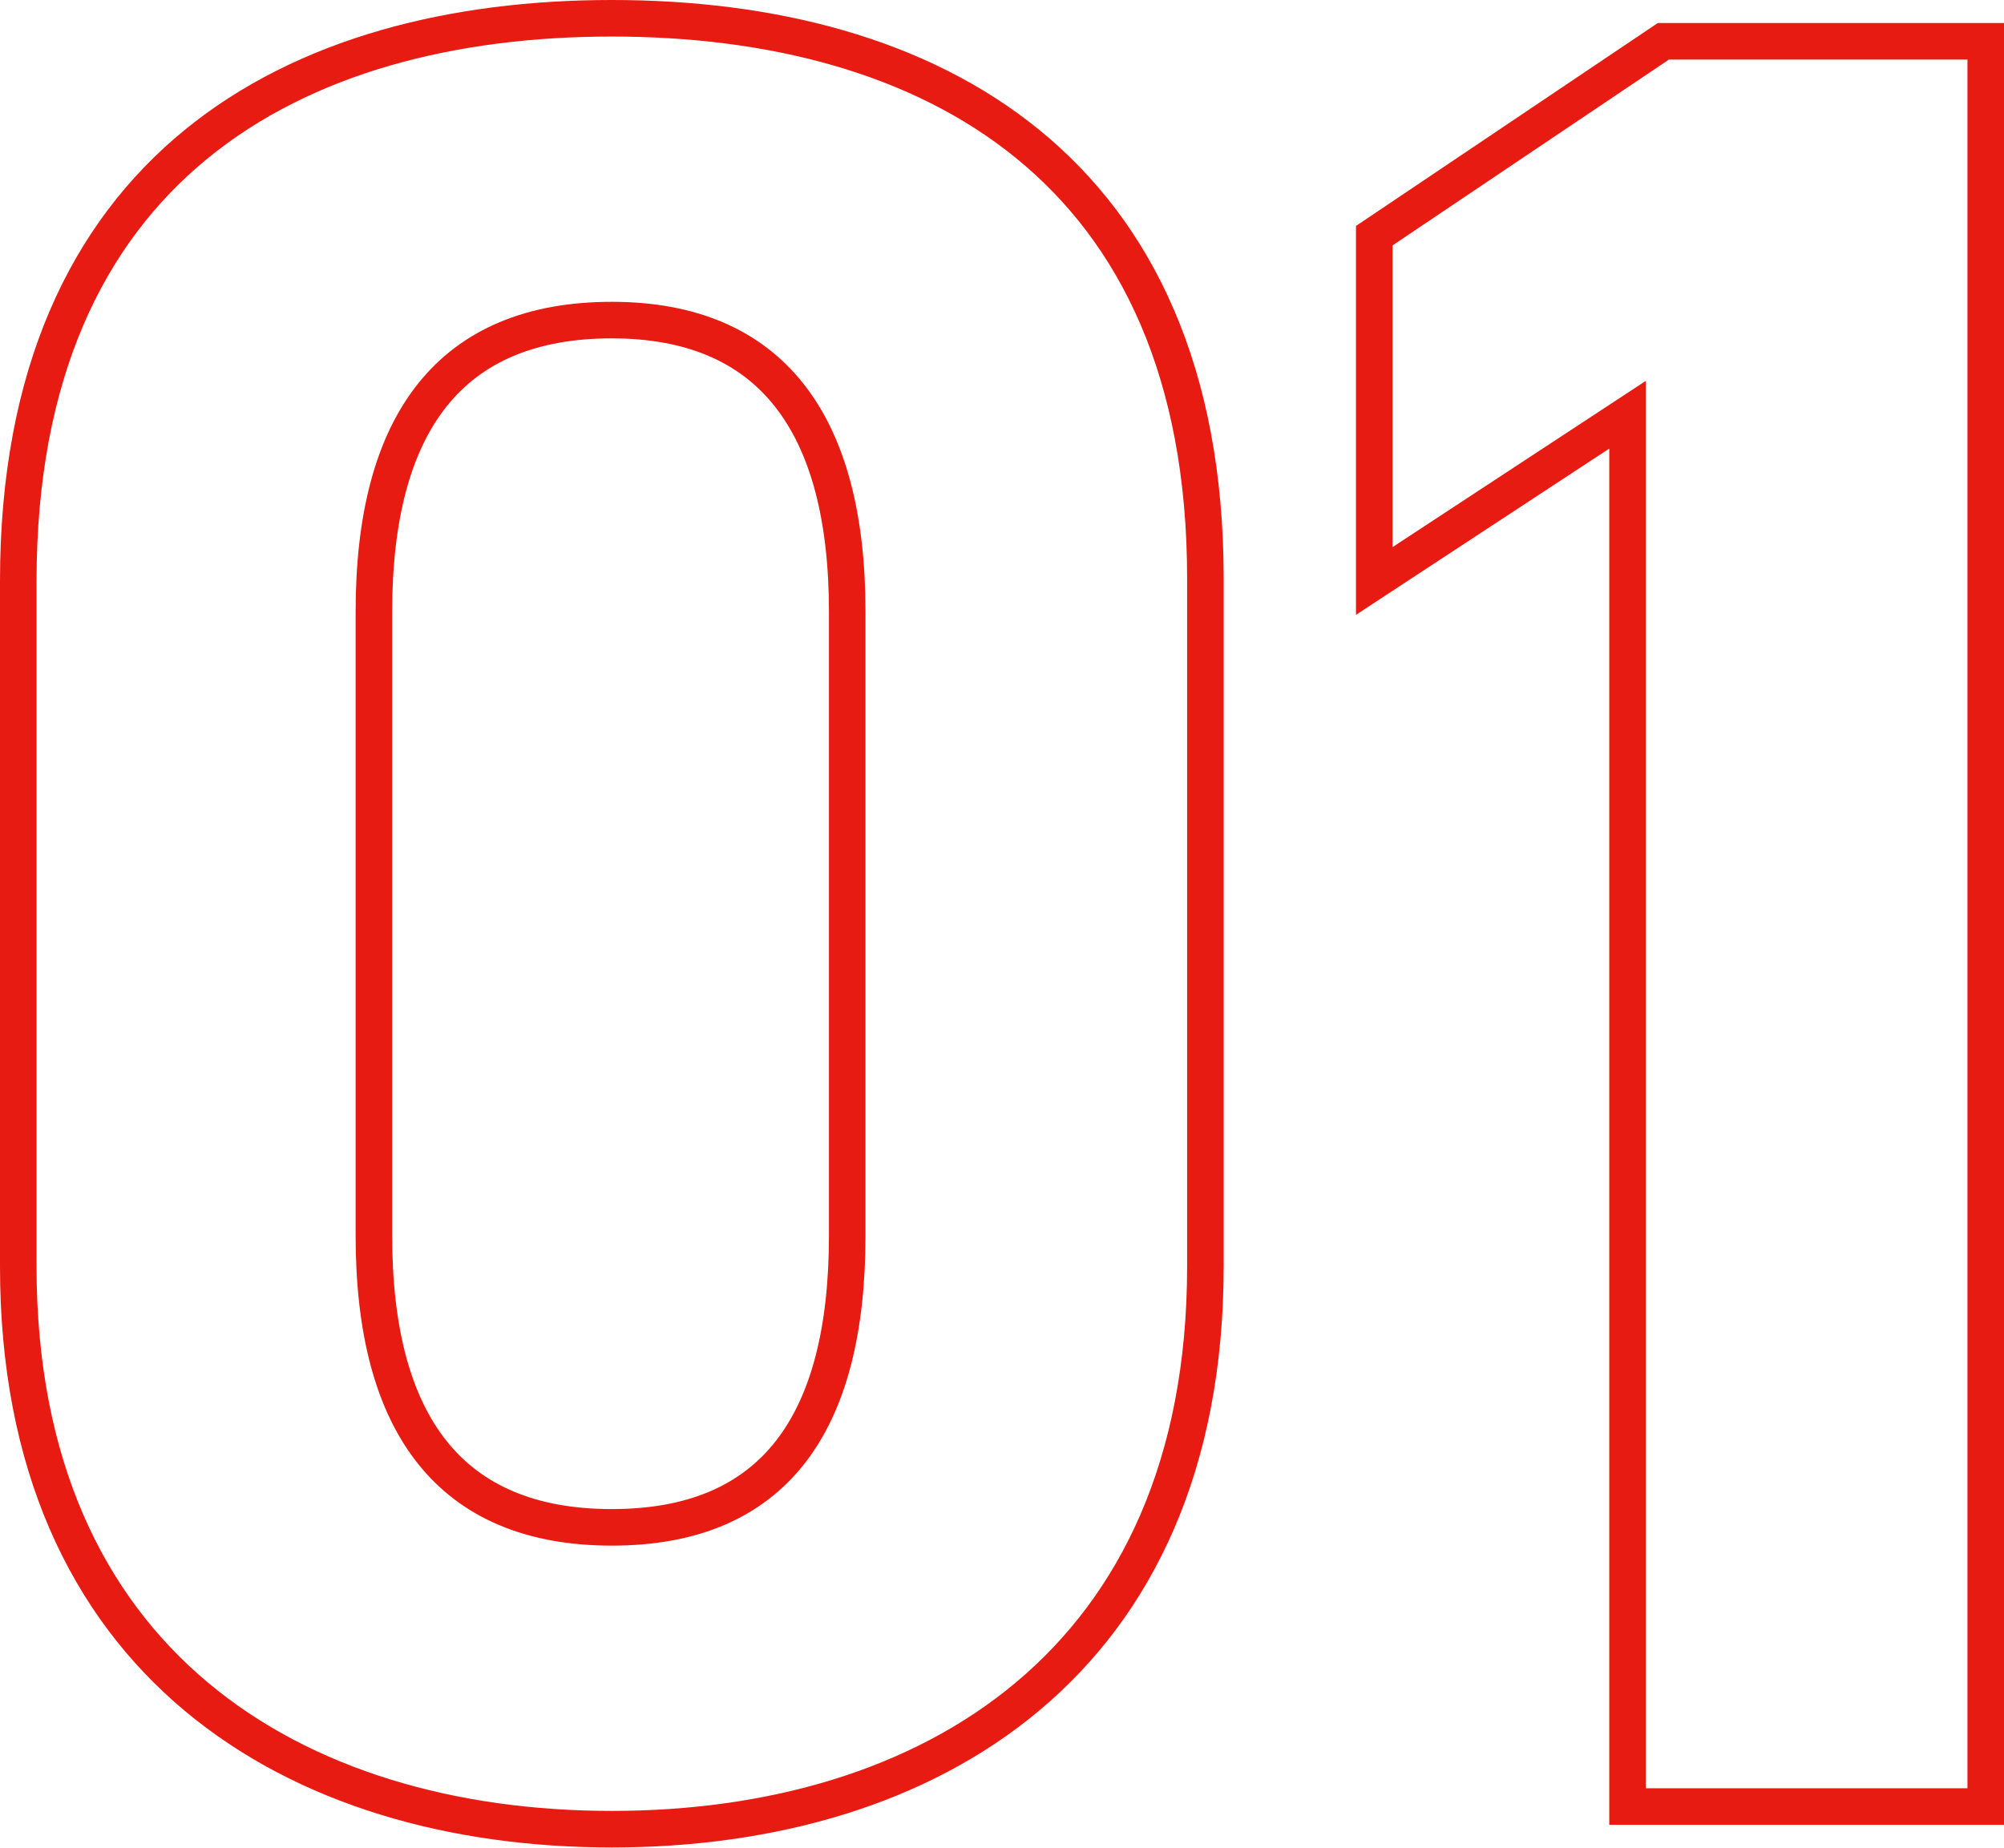
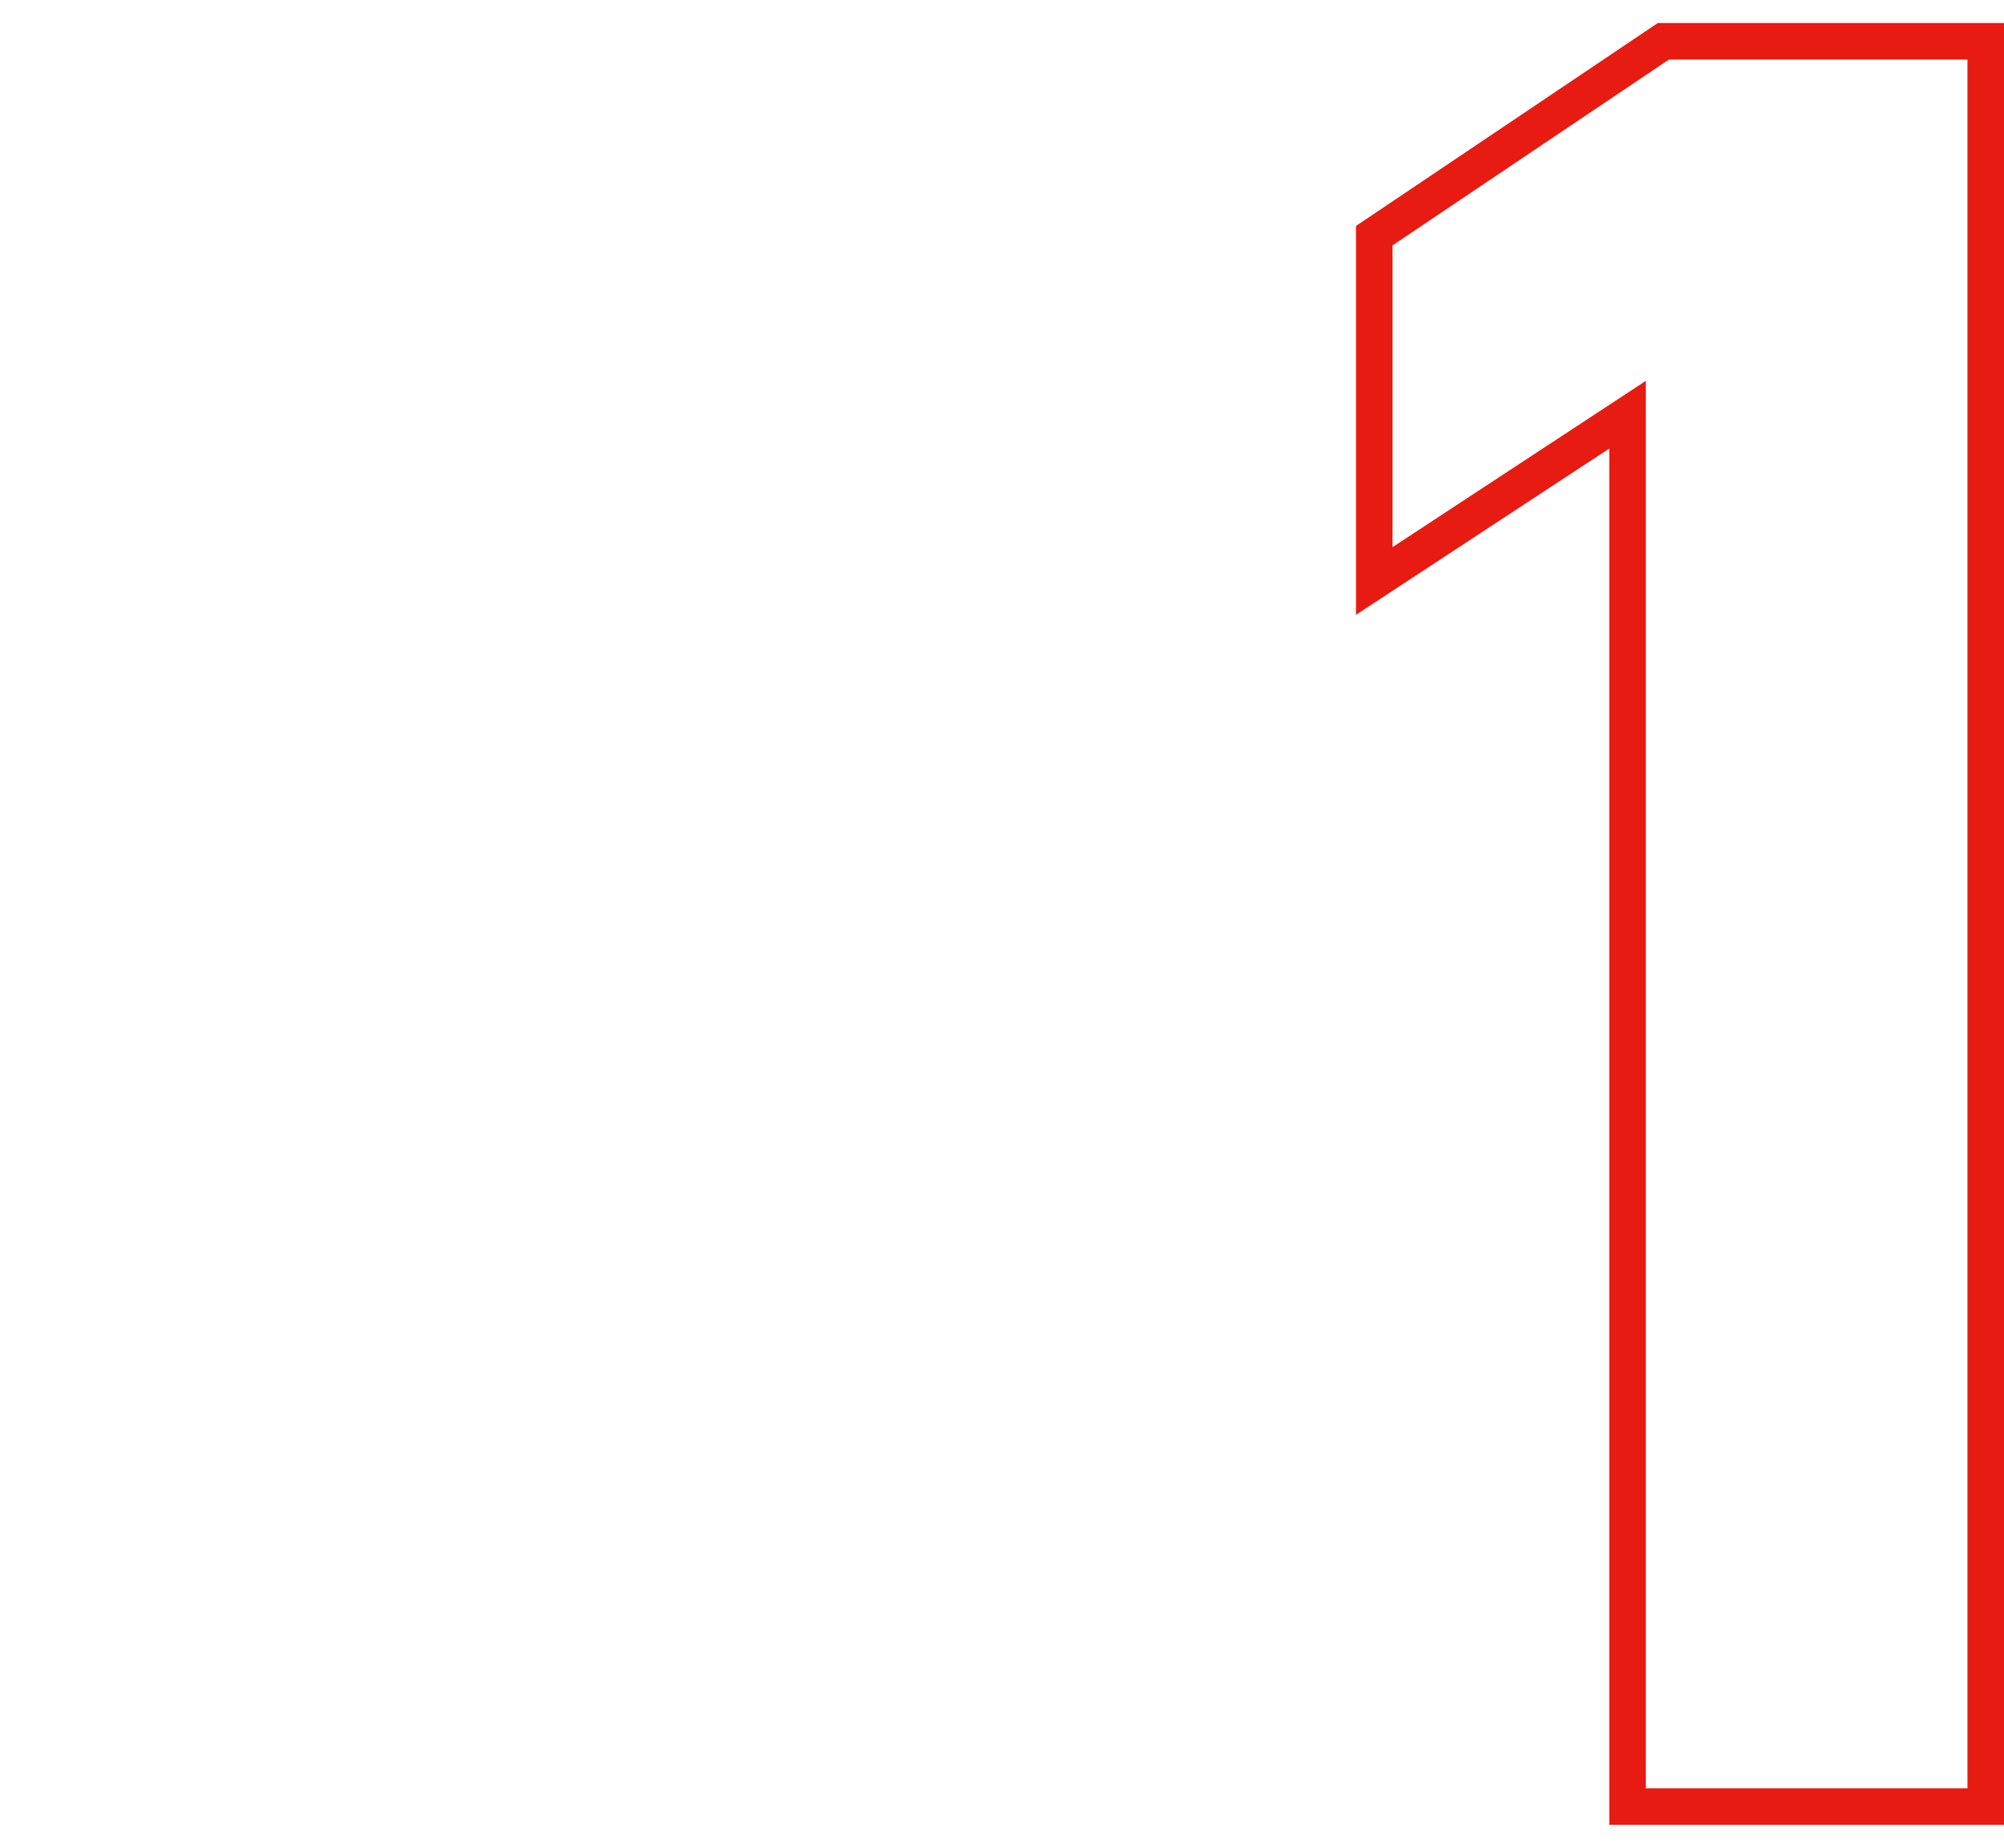
<svg xmlns="http://www.w3.org/2000/svg" id="_イヤー_2" viewBox="0 0 54.83 50.57">
  <defs>
    <style>.cls-1{fill:none;stroke:#e81b12;stroke-miterlimit:10;}</style>
  </defs>
  <g id="_イヤー_1-2">
    <g>
-       <path class="cls-1" d="M32.98,34.66c0,10.85-7.56,15.4-16.24,15.4S.5,45.51,.5,34.66V15.9C.5,4.56,8.06,.5,16.74,.5s16.24,4.06,16.24,15.33v18.83ZM16.74,8.76c-4.41,0-6.51,2.8-6.51,7.98v17.08c0,5.18,2.1,7.98,6.51,7.98s6.44-2.8,6.44-7.98V16.74c0-5.18-2.1-7.98-6.44-7.98Z" />
      <path class="cls-1" d="M54.33,49.44h-9.8V11.35l-6.93,4.55V6.45l7.91-5.32h8.82V49.44Z" />
    </g>
  </g>
</svg>